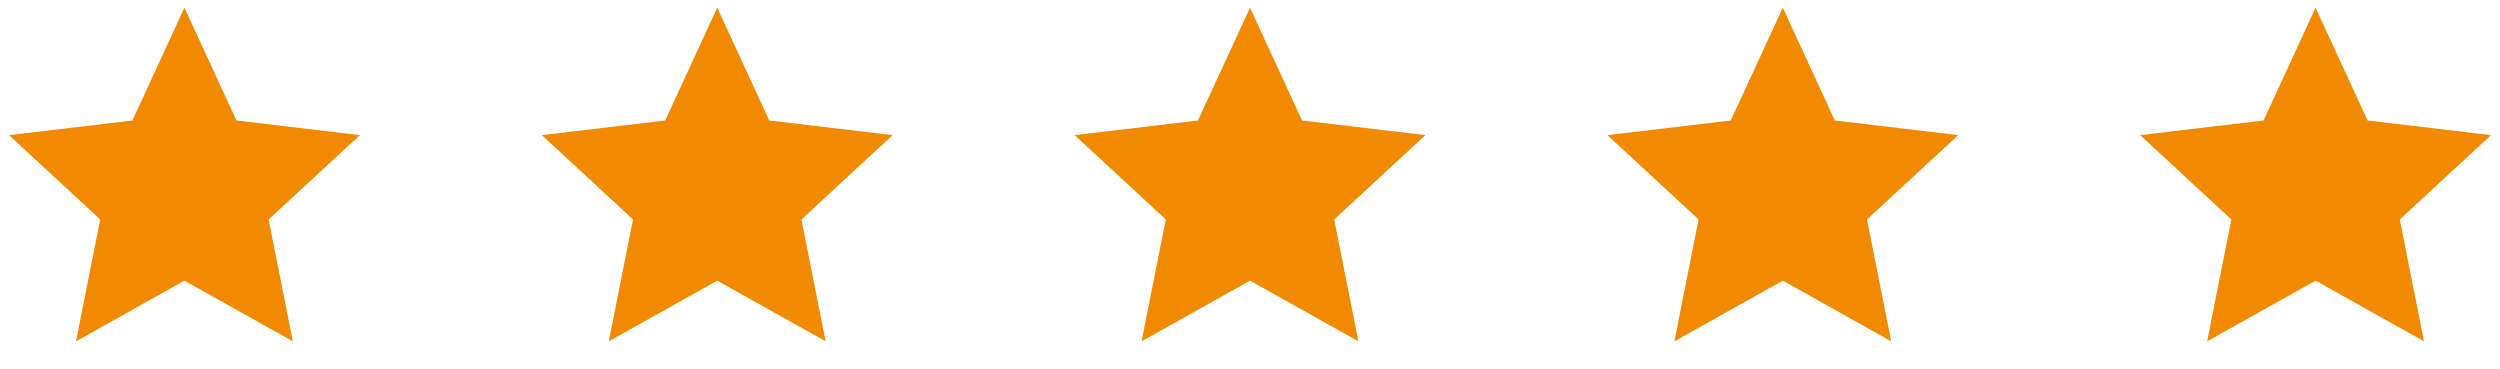
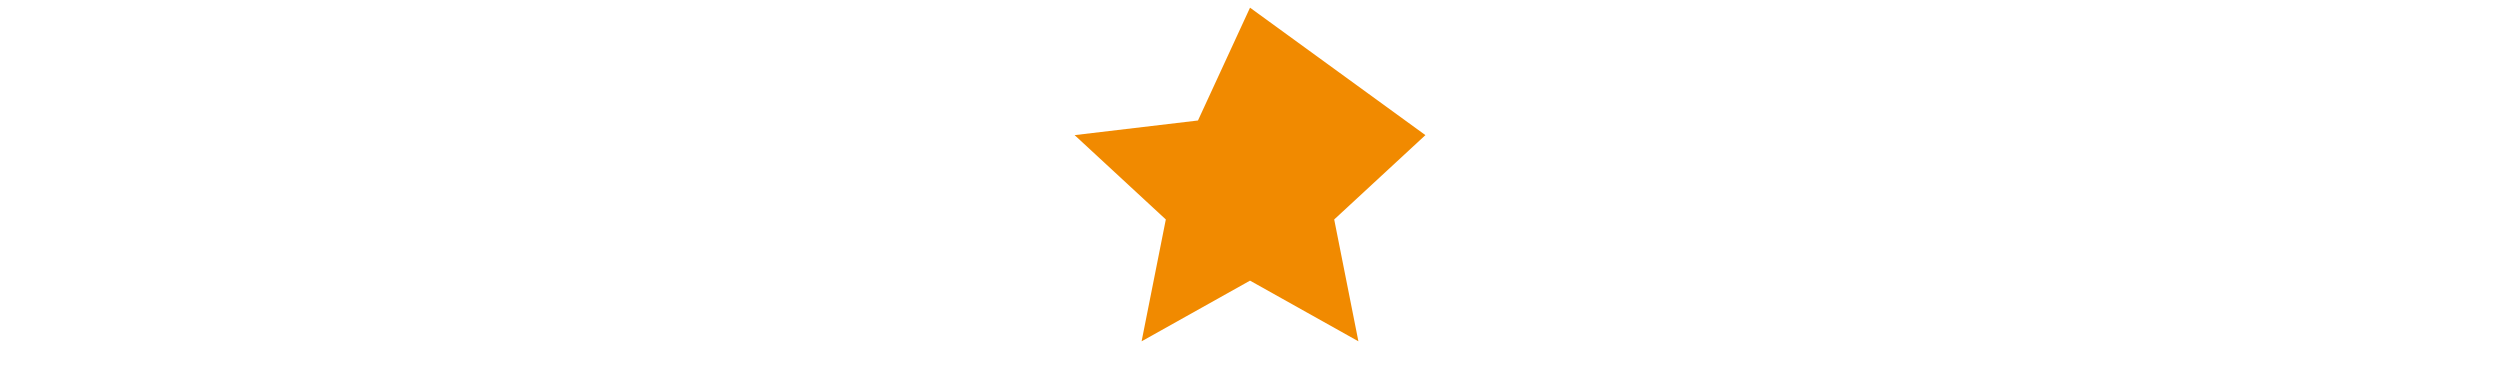
<svg xmlns="http://www.w3.org/2000/svg" width="122" height="18" viewBox="0 0 122 18" fill="none">
-   <path d="M9 13.695L3.71 16.656L4.892 10.71L0.441 6.594L6.461 5.88L9 0.375L11.54 5.88L17.56 6.594L13.109 10.71L14.29 16.656L9 13.695Z" fill="#F18A00" />
-   <path d="M35.001 13.695L29.71 16.656L30.892 10.71L26.441 6.594L32.461 5.88L35.001 0.375L37.54 5.88L43.56 6.594L39.109 10.71L40.291 16.656L35.001 13.695Z" fill="#F18A00" />
-   <path d="M61.001 13.695L55.71 16.656L56.892 10.71L52.441 6.594L58.461 5.88L61.001 0.375L63.54 5.88L69.56 6.594L65.109 10.71L66.29 16.656L61.001 13.695Z" fill="#F18A00" />
-   <path d="M87.001 13.695L81.71 16.656L82.892 10.71L78.441 6.594L84.461 5.88L87.001 0.375L89.54 5.88L95.56 6.594L91.109 10.71L92.29 16.656L87.001 13.695Z" fill="#F18A00" />
-   <path d="M113 13.695L107.71 16.656L108.892 10.71L104.441 6.594L110.461 5.88L113 0.375L115.54 5.88L121.56 6.594L117.109 10.71L118.291 16.656L113 13.695Z" fill="#F18A00" />
+   <path d="M61.001 13.695L55.71 16.656L56.892 10.71L52.441 6.594L58.461 5.88L61.001 0.375L69.56 6.594L65.109 10.71L66.29 16.656L61.001 13.695Z" fill="#F18A00" />
</svg>